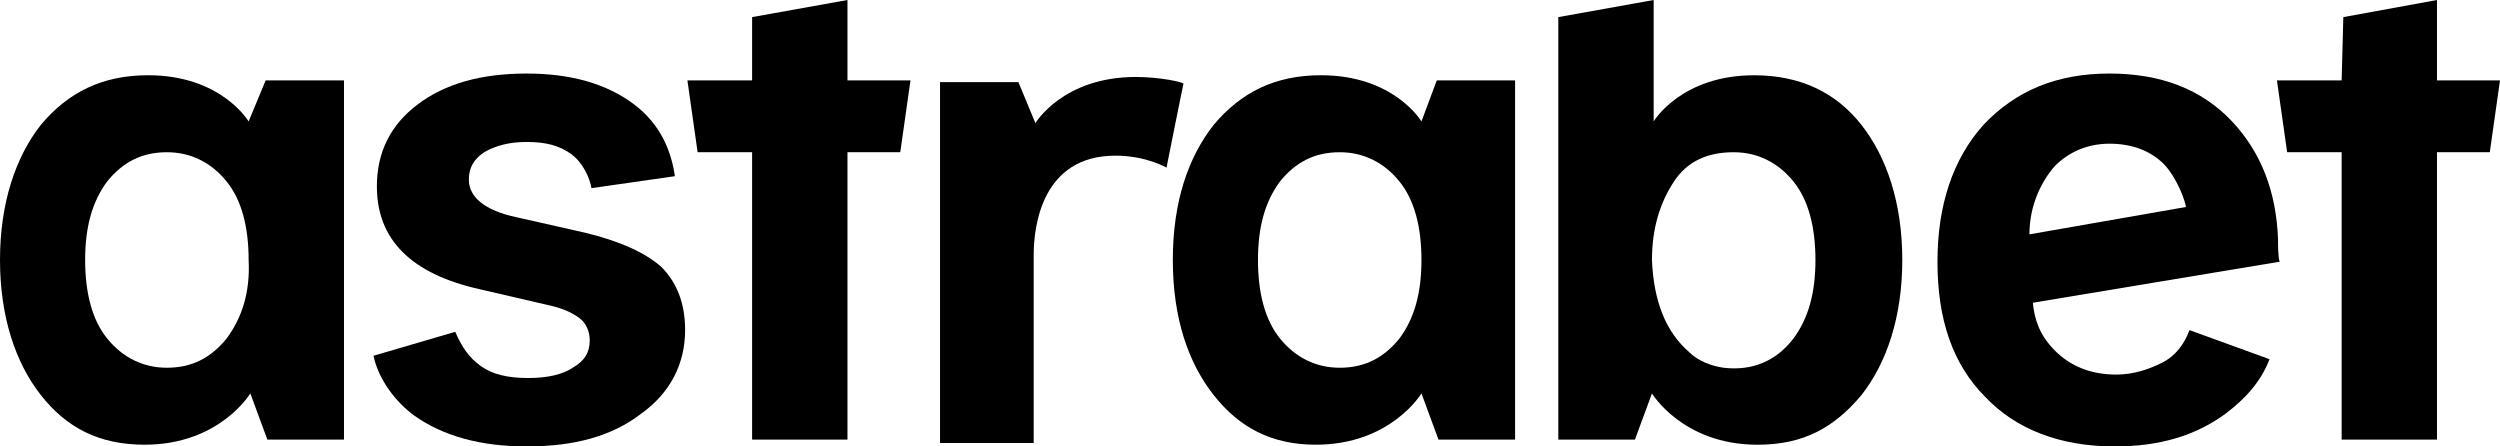
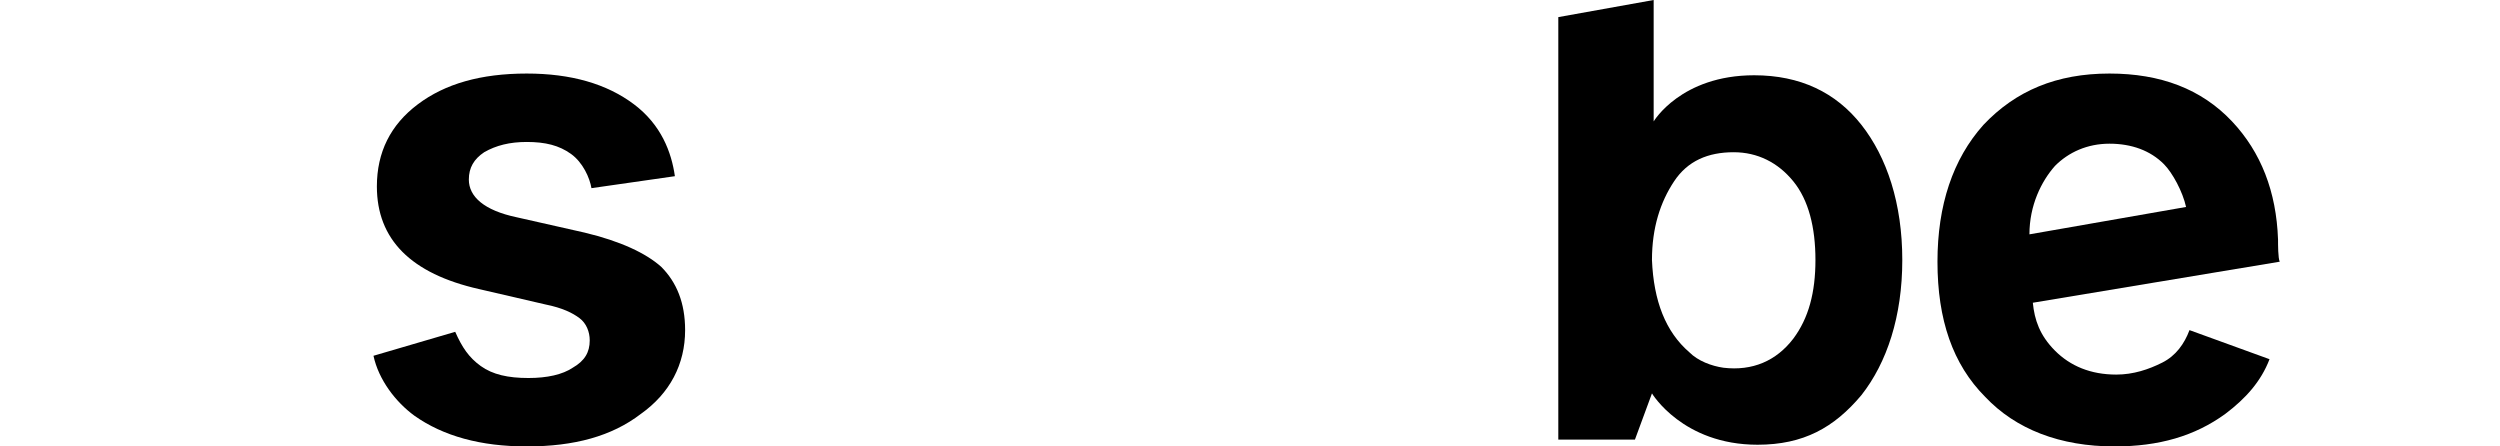
<svg xmlns="http://www.w3.org/2000/svg" fill="none" viewBox="0 0.5 84 15">
-   <path d="M39.767 3.316C39.767 3.259 38.966 3.086 38.165 3.086C35.705 3.086 34.79 4.638 34.79 4.638L34.218 3.259H31.585V15.385H34.732C34.732 15.385 34.732 10.673 34.732 9.063C34.732 8.086 35.019 5.73 37.479 5.73C38.509 5.73 39.195 6.132 39.195 6.132C39.195 6.132 39.767 3.259 39.767 3.316Z" fill="currentColor" />
-   <path d="M28.475 0.5L25.271 1.075V3.201H23.097L23.44 5.615H25.271V15.27H28.475V5.615H30.249L30.592 3.201H28.475V0.5Z" fill="currentColor" />
-   <path d="M81.883 3.201V0.5L78.736 1.075L78.679 3.201H76.505L76.848 5.615H78.679V15.27H81.883V5.615H83.657L84 3.201H81.883Z" fill="currentColor" />
  <path d="M19.644 8.316L17.355 7.799C16.268 7.569 15.753 7.109 15.753 6.534C15.753 6.132 15.925 5.845 16.268 5.615C16.669 5.385 17.126 5.27 17.698 5.27C18.328 5.27 18.786 5.385 19.186 5.672C19.587 5.96 19.815 6.477 19.873 6.822L22.676 6.42C22.562 5.615 22.218 4.695 21.303 4.006C20.388 3.316 19.186 2.971 17.698 2.971C16.154 2.971 14.952 3.316 14.037 4.006C13.121 4.695 12.663 5.615 12.663 6.764C12.663 8.546 13.808 9.695 16.096 10.213L18.328 10.73C18.9 10.845 19.243 11.017 19.472 11.19C19.701 11.362 19.815 11.649 19.815 11.937C19.815 12.339 19.644 12.626 19.243 12.856C18.9 13.086 18.385 13.201 17.756 13.201C17.069 13.201 16.554 13.086 16.154 12.799C15.753 12.511 15.524 12.167 15.295 11.649L12.549 12.454C12.721 13.259 13.293 14.006 13.922 14.466C14.895 15.155 16.154 15.5 17.698 15.5C19.3 15.5 20.559 15.155 21.532 14.408C22.505 13.718 23.02 12.741 23.02 11.592C23.02 10.672 22.733 9.983 22.218 9.466C21.704 9.006 20.845 8.603 19.644 8.316Z" fill="currentColor" />
-   <path d="M8.354 4.58C8.354 4.58 7.438 3.028 4.978 3.028C3.433 3.028 2.289 3.603 1.373 4.695C0.515 5.787 0 7.339 0 9.235C0 11.132 0.515 12.684 1.373 13.775C2.231 14.867 3.319 15.442 4.863 15.442C7.381 15.442 8.411 13.718 8.411 13.718L8.983 15.27H11.558V3.201H8.926L8.354 4.58ZM7.61 11.879C7.095 12.511 6.465 12.856 5.607 12.856C4.806 12.856 4.12 12.511 3.605 11.879C3.09 11.247 2.861 10.327 2.861 9.235C2.861 8.143 3.09 7.281 3.605 6.592C4.12 5.959 4.749 5.615 5.607 5.615C6.408 5.615 7.095 5.959 7.61 6.592C8.125 7.224 8.354 8.143 8.354 9.235C8.411 10.327 8.125 11.189 7.61 11.879Z" fill="currentColor" />
-   <path d="M47.761 4.58C47.761 4.58 46.845 3.028 44.385 3.028C42.84 3.028 41.696 3.603 40.78 4.695C39.922 5.787 39.407 7.281 39.407 9.235C39.407 11.189 39.922 12.684 40.78 13.775C41.639 14.867 42.726 15.442 44.213 15.442C46.731 15.442 47.761 13.718 47.761 13.718L48.333 15.27H50.907V3.201H48.276L47.761 4.58ZM47.017 11.879C46.502 12.511 45.873 12.856 45.014 12.856C44.213 12.856 43.527 12.511 43.012 11.879C42.497 11.247 42.268 10.327 42.268 9.235C42.268 8.143 42.497 7.281 43.012 6.592C43.527 5.959 44.156 5.615 45.014 5.615C45.815 5.615 46.502 5.959 47.017 6.592C47.532 7.224 47.761 8.143 47.761 9.235C47.761 10.327 47.532 11.189 47.017 11.879Z" fill="currentColor" />
  <path d="M55.563 0.5L52.359 1.075V15.27H54.934L55.506 13.718C55.506 13.718 56.536 15.443 59.053 15.443C60.598 15.443 61.628 14.868 62.544 13.776C63.402 12.684 63.917 11.132 63.917 9.236C63.917 7.339 63.402 5.787 62.544 4.695C61.685 3.603 60.484 3.029 58.939 3.029C56.479 3.029 55.563 4.58 55.563 4.58V0.5ZM55.506 9.236C55.506 8.144 55.792 7.282 56.25 6.592C56.707 5.902 57.394 5.615 58.252 5.615C59.053 5.615 59.74 5.96 60.255 6.592C60.77 7.224 60.999 8.144 60.999 9.236C60.999 10.328 60.77 11.19 60.255 11.879C59.683 12.627 58.882 12.971 57.909 12.856C57.508 12.799 57.051 12.627 56.765 12.339C55.964 11.649 55.563 10.615 55.506 9.236Z" fill="currentColor" />
  <path d="M76.542 8.546C76.485 6.937 75.97 5.615 74.997 4.58C73.967 3.488 72.594 2.971 70.878 2.971C69.104 2.971 67.731 3.546 66.644 4.695C65.614 5.845 65.099 7.397 65.099 9.293C65.099 11.247 65.614 12.741 66.701 13.833C67.731 14.925 69.218 15.5 71.049 15.5C72.537 15.5 73.739 15.155 74.768 14.408C75.455 13.891 75.97 13.316 76.256 12.569L73.567 11.592C73.395 12.052 73.109 12.454 72.651 12.684C72.194 12.914 71.679 13.086 71.106 13.086C70.248 13.086 69.562 12.799 69.047 12.282C68.532 11.764 68.36 11.247 68.303 10.672L76.599 9.293C76.542 9.178 76.542 8.718 76.542 8.546ZM68.189 8.374C68.189 7.397 68.589 6.592 69.047 6.075C69.504 5.615 70.134 5.328 70.878 5.328C71.621 5.328 72.251 5.557 72.709 6.017C72.995 6.305 73.338 6.937 73.452 7.454L68.189 8.374Z" fill="currentColor" />
</svg>